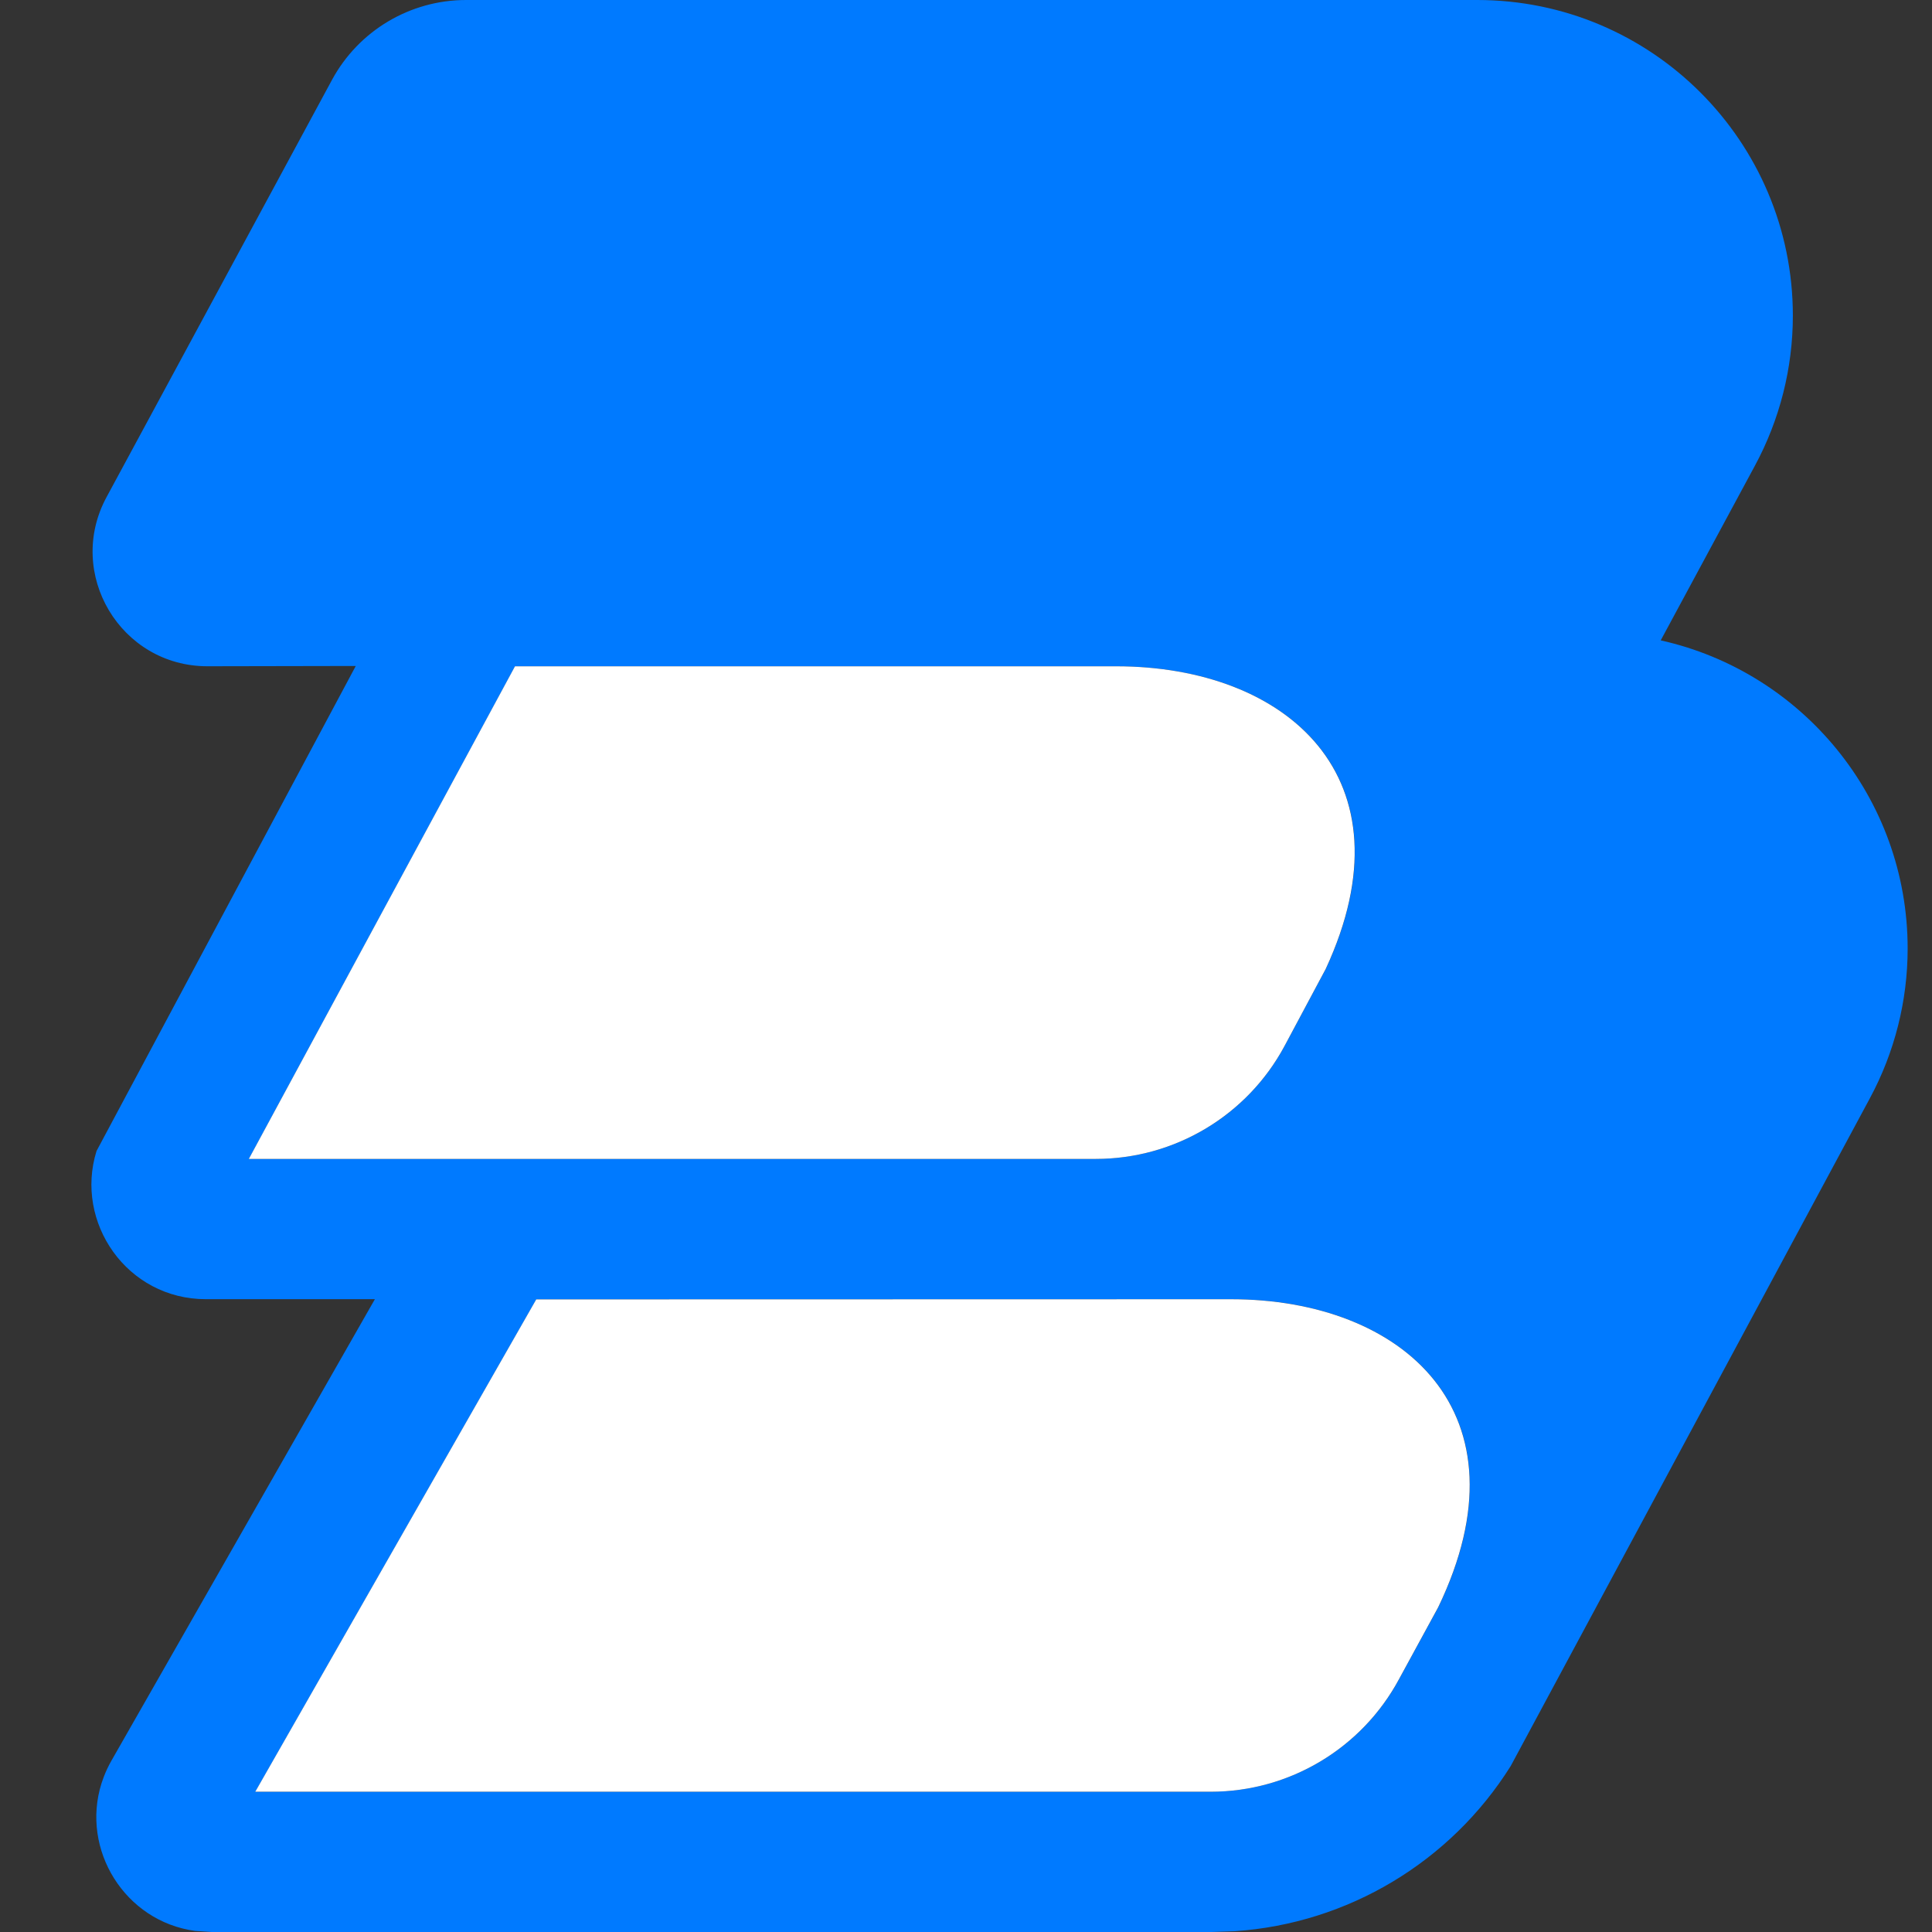
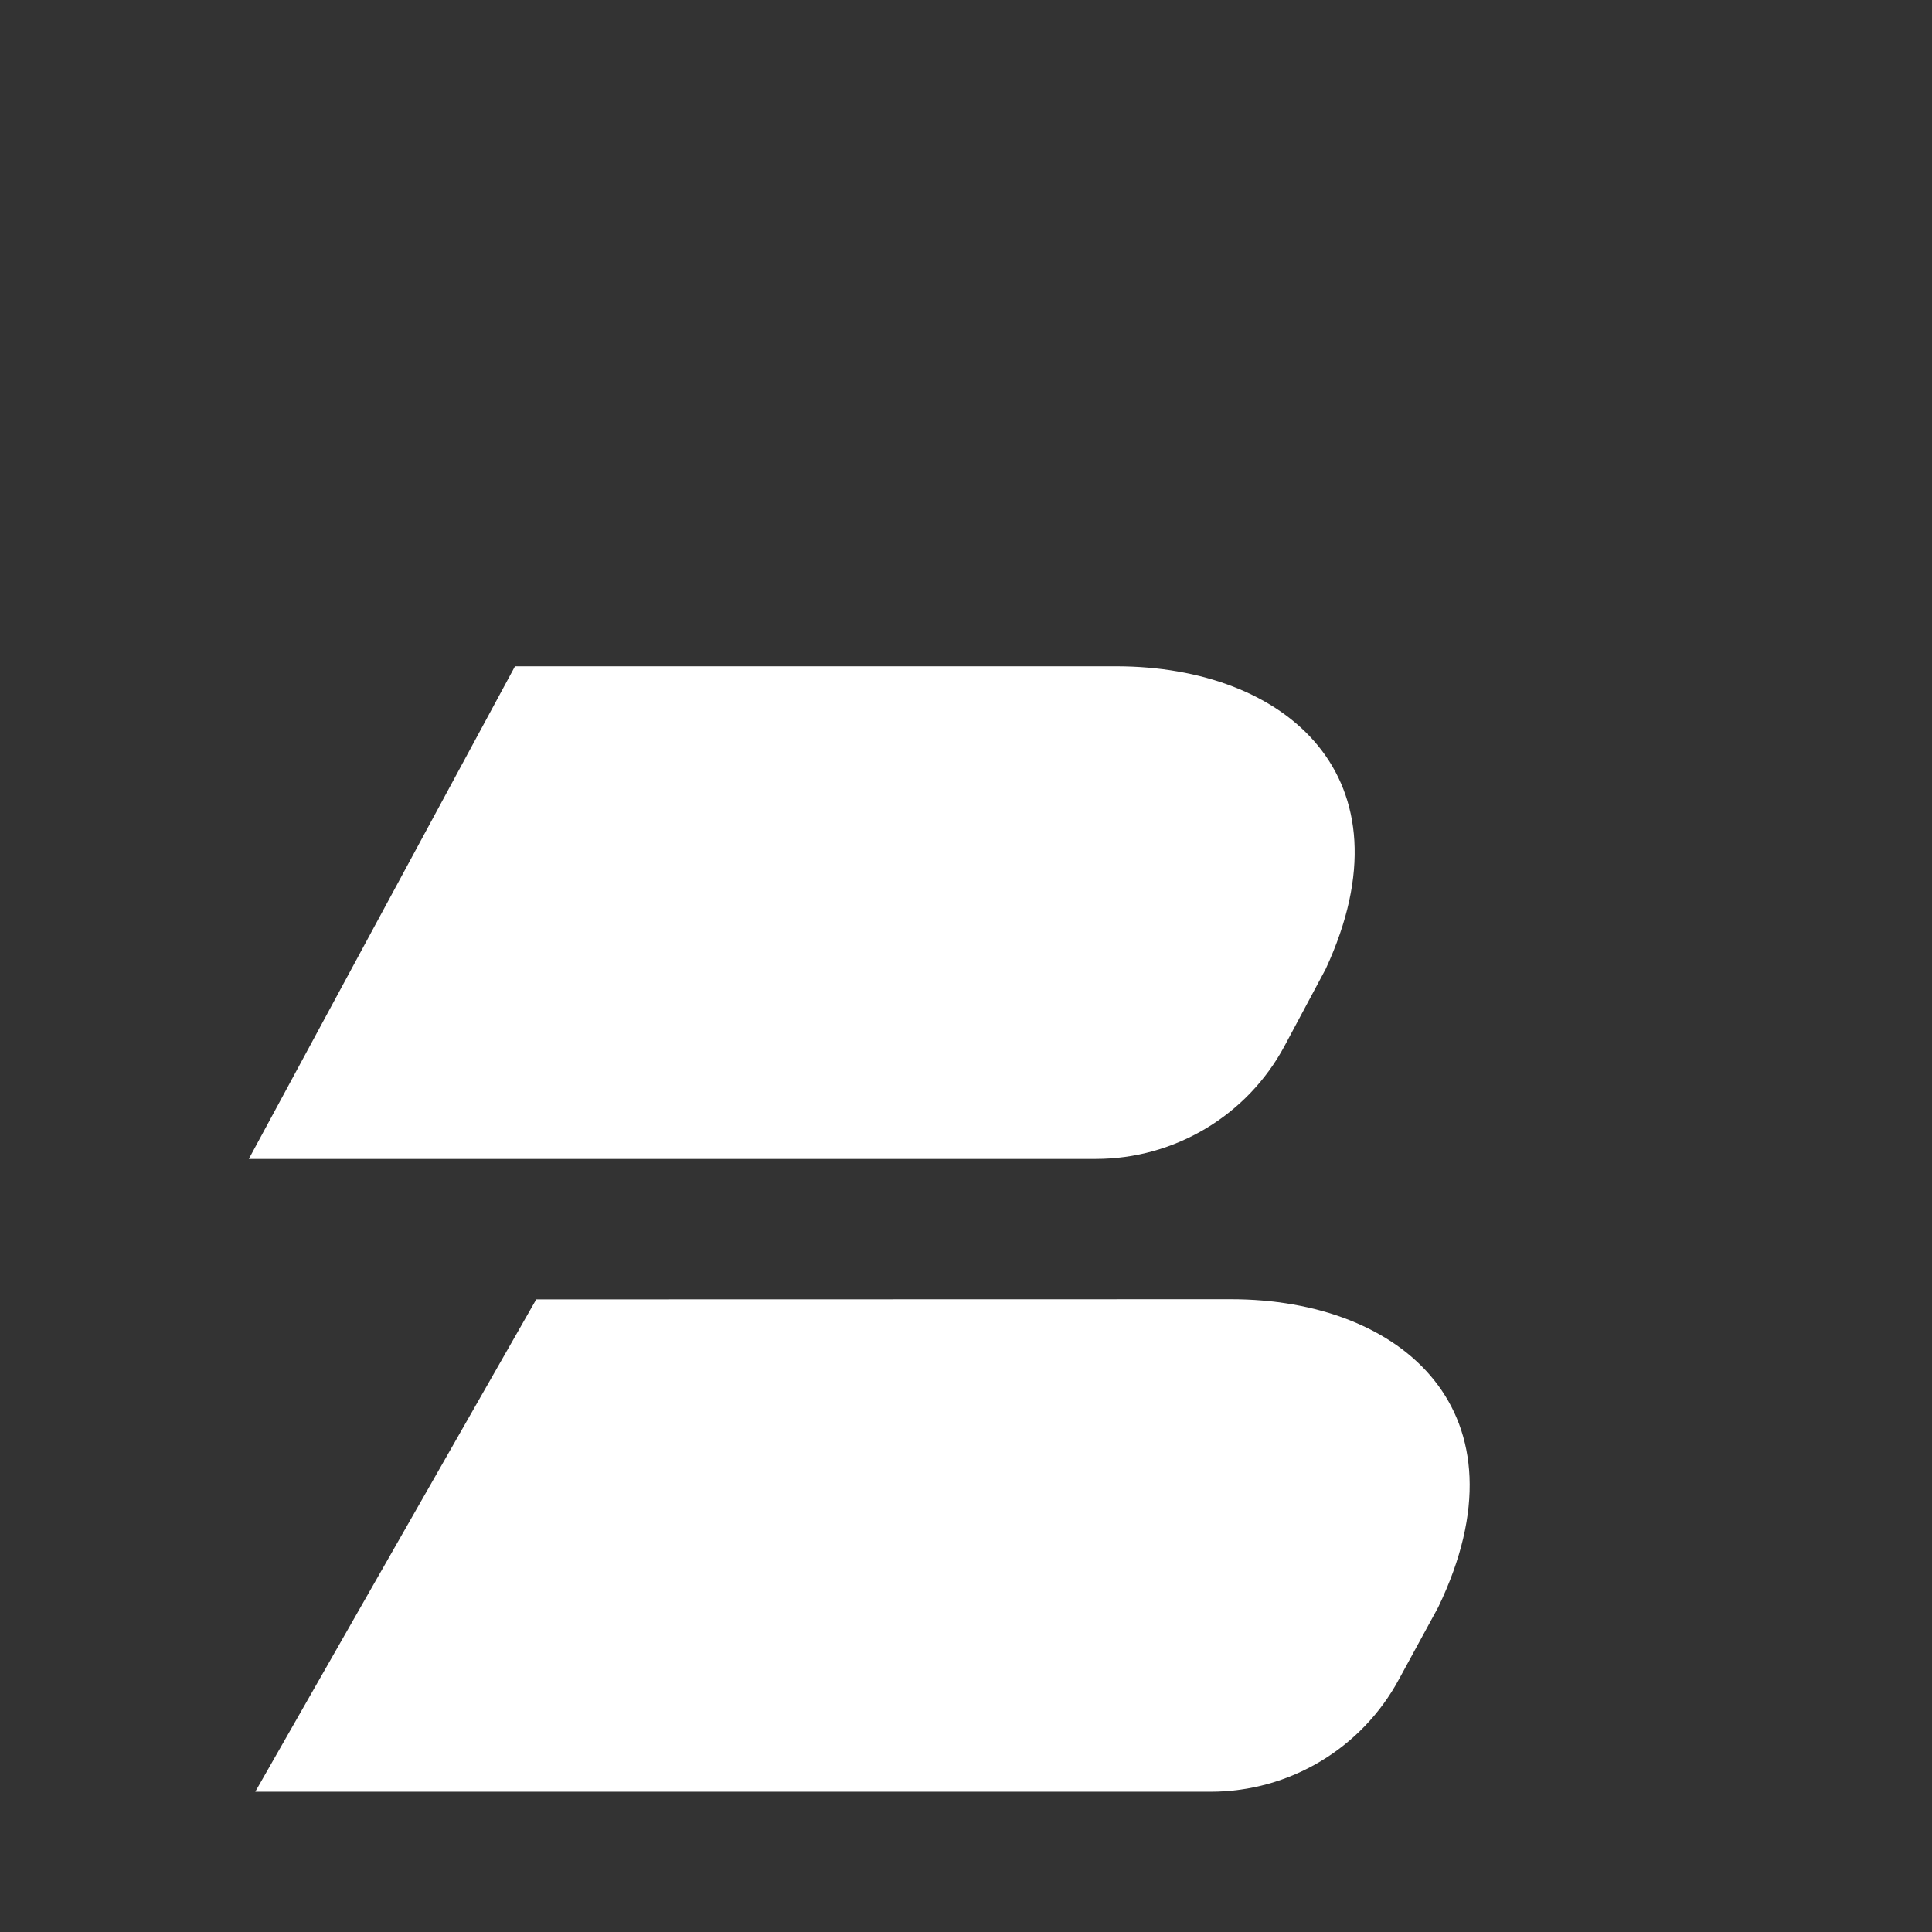
<svg xmlns="http://www.w3.org/2000/svg" width="48" height="48" viewBox="0 0 48 48" fill="none">
  <rect x="0" y="0" width="48" height="48" fill="#333333" stroke="none" />
-   <path fill-rule="evenodd" clip-rule="evenodd" d="M30.684 47.98C33.49 47.787 36.037 46.261 37.532 43.878L46.455 27.289C47.072 26.145 47.395 24.864 47.395 23.565C47.394 19.822 44.769 16.691 41.26 15.91L43.603 11.565C44.22 10.421 44.543 9.142 44.543 7.842C44.543 3.511 41.032 0 36.701 0H11.579C10.188 0 8.908 0.763 8.247 1.987L2.647 12.351C1.621 14.249 2.995 16.553 5.153 16.553L8.839 16.546L2.398 28.597C1.846 30.37 3.153 32.278 5.116 32.278H9.314L2.771 43.739C2.695 43.872 2.631 44.008 2.579 44.144C2.559 44.197 2.54 44.25 2.523 44.303C2.001 45.953 3.101 47.735 4.847 47.973L5.246 48H30.081L30.684 47.98ZM34.765 41.71C33.84 43.437 32.04 44.514 30.081 44.515H6.345L13.326 32.282L30.588 32.278C34.86 32.279 38.062 35.096 35.734 39.933L34.765 41.71ZM6.184 28.793L12.798 16.554H27.736C31.969 16.554 35.144 19.318 32.94 24.072L31.915 25.988C30.99 27.715 29.188 28.793 27.229 28.793H6.184Z" fill="#007AFF" />
  <path fill-rule="evenodd" clip-rule="evenodd" d="M34.762 41.711C33.837 43.437 32.037 44.515 30.079 44.515H6.342L13.323 32.283L30.585 32.279C34.858 32.279 38.059 35.097 35.731 39.933L34.762 41.711ZM6.182 28.793L12.795 16.554H27.733C31.966 16.555 35.141 19.318 32.937 24.073L31.913 25.989C30.987 27.715 29.185 28.793 27.226 28.793H6.182Z" fill="white" />
</svg>